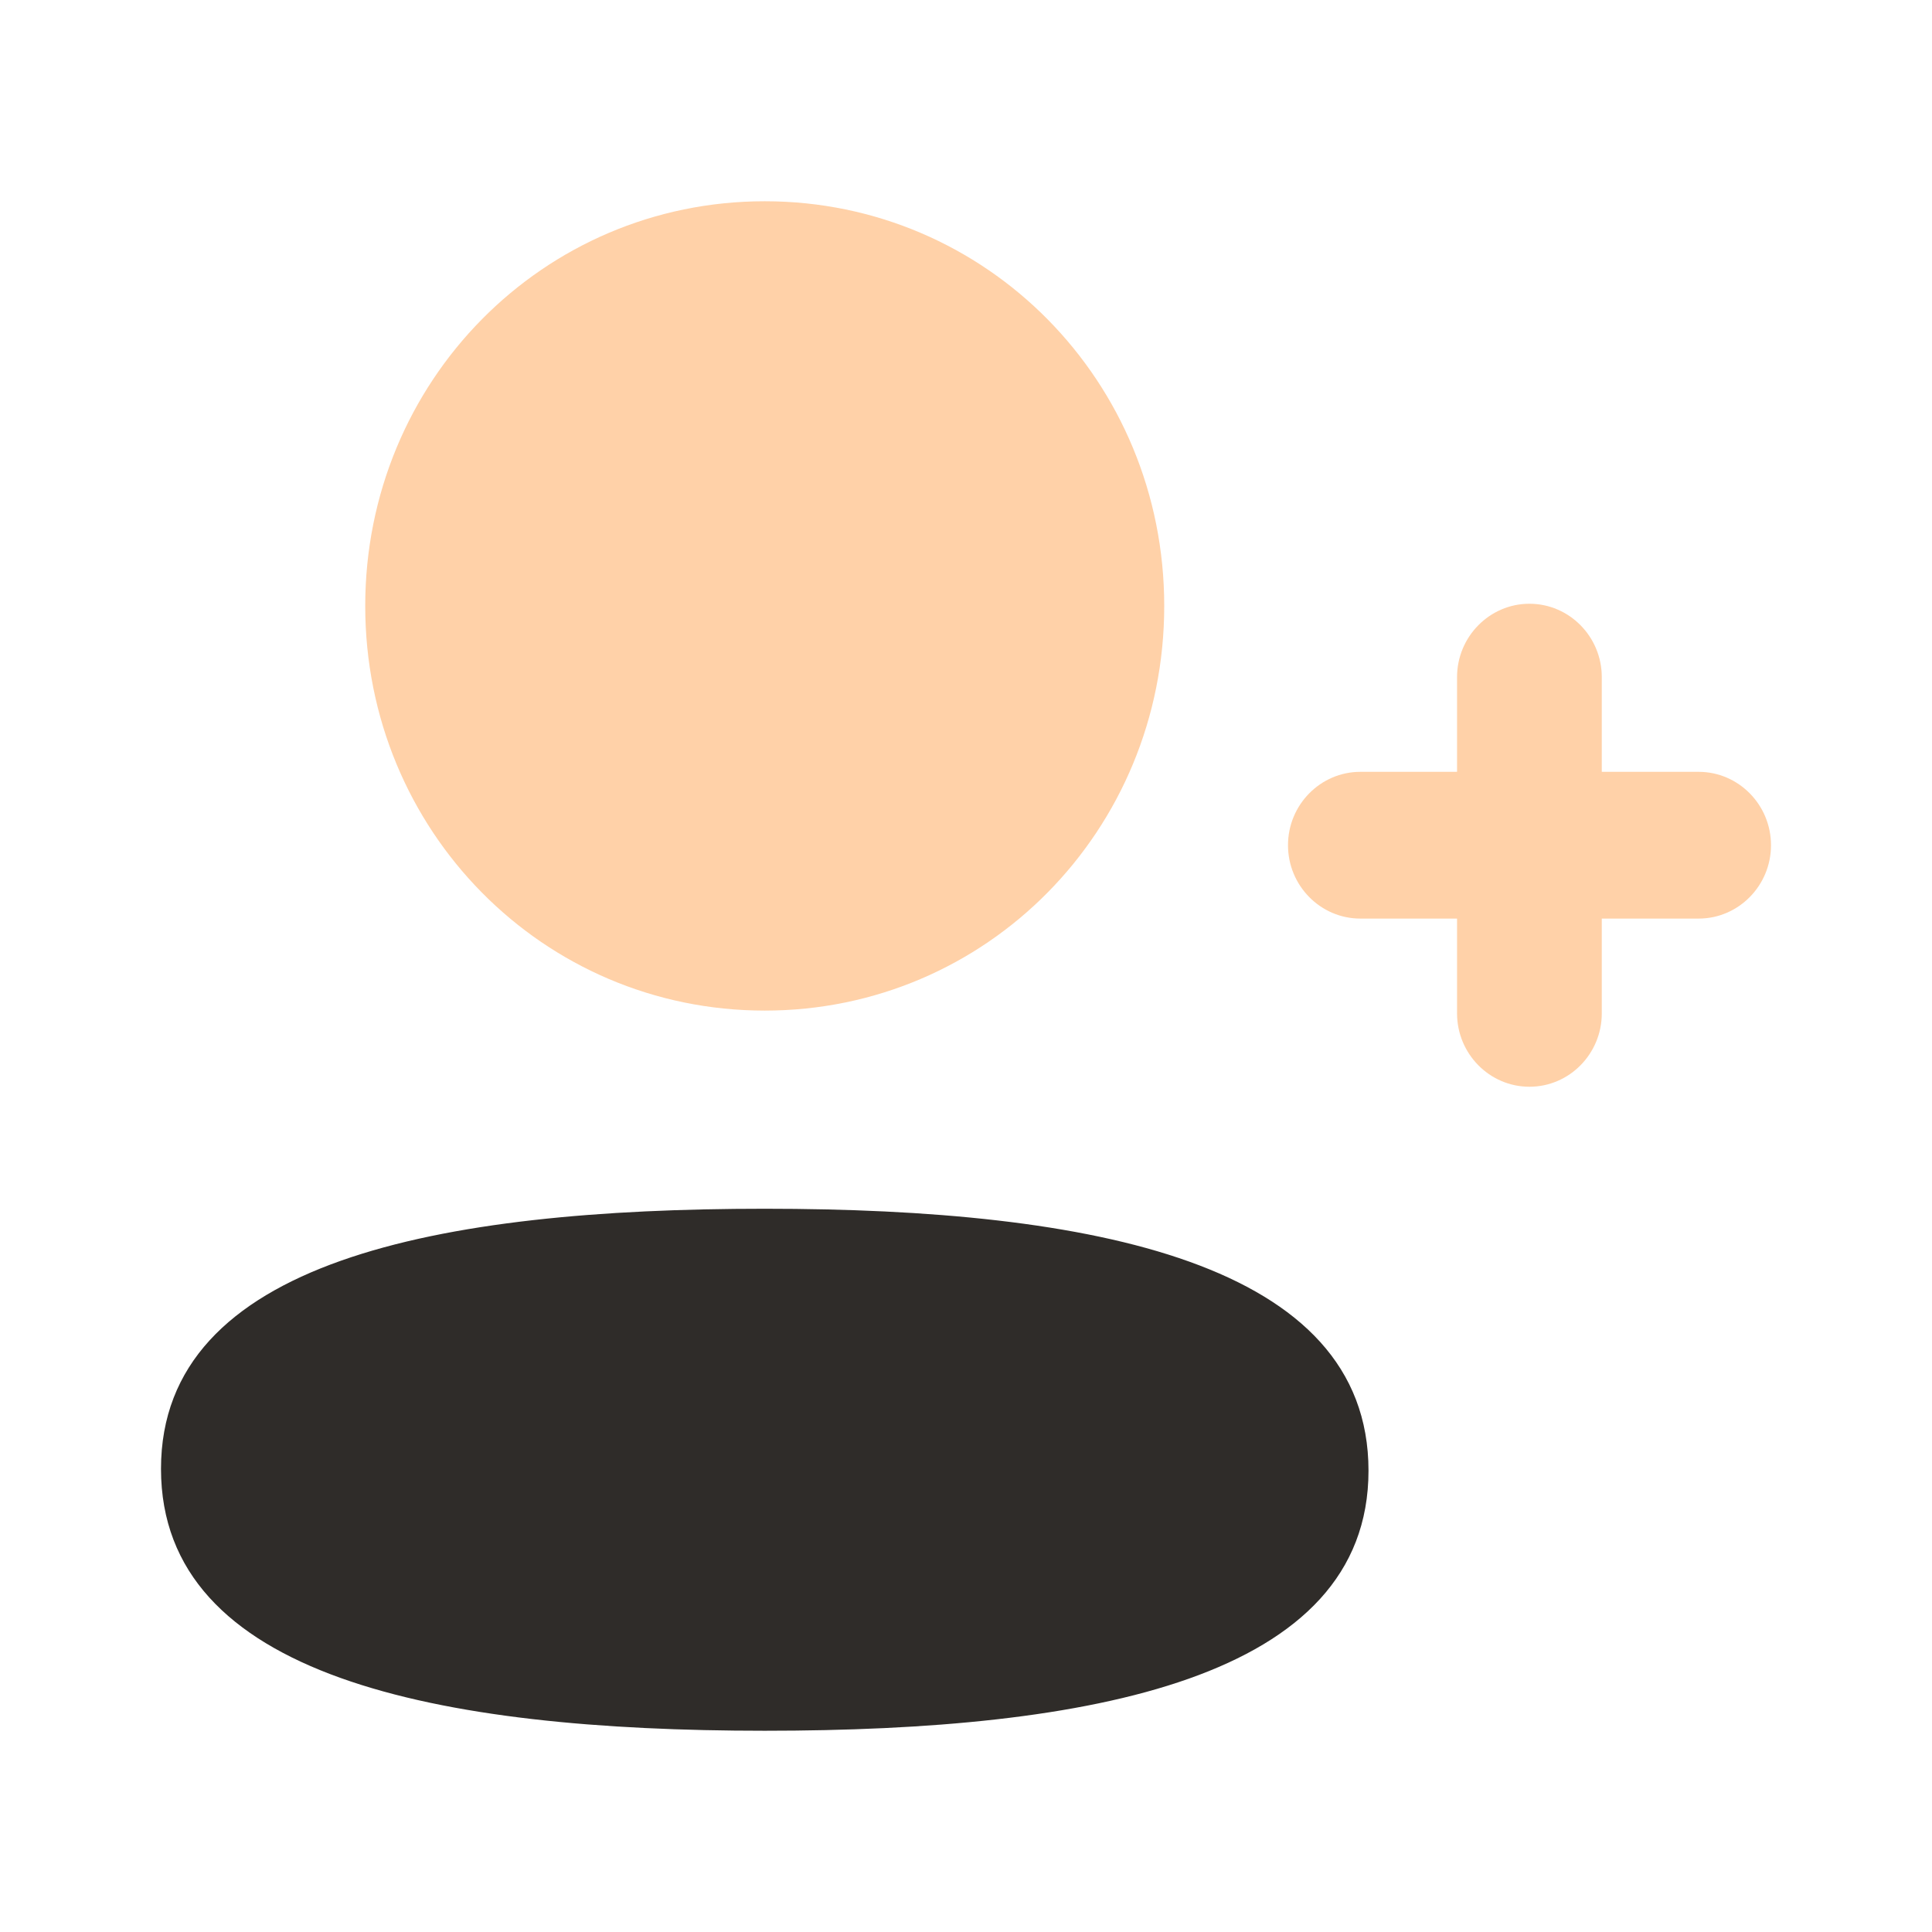
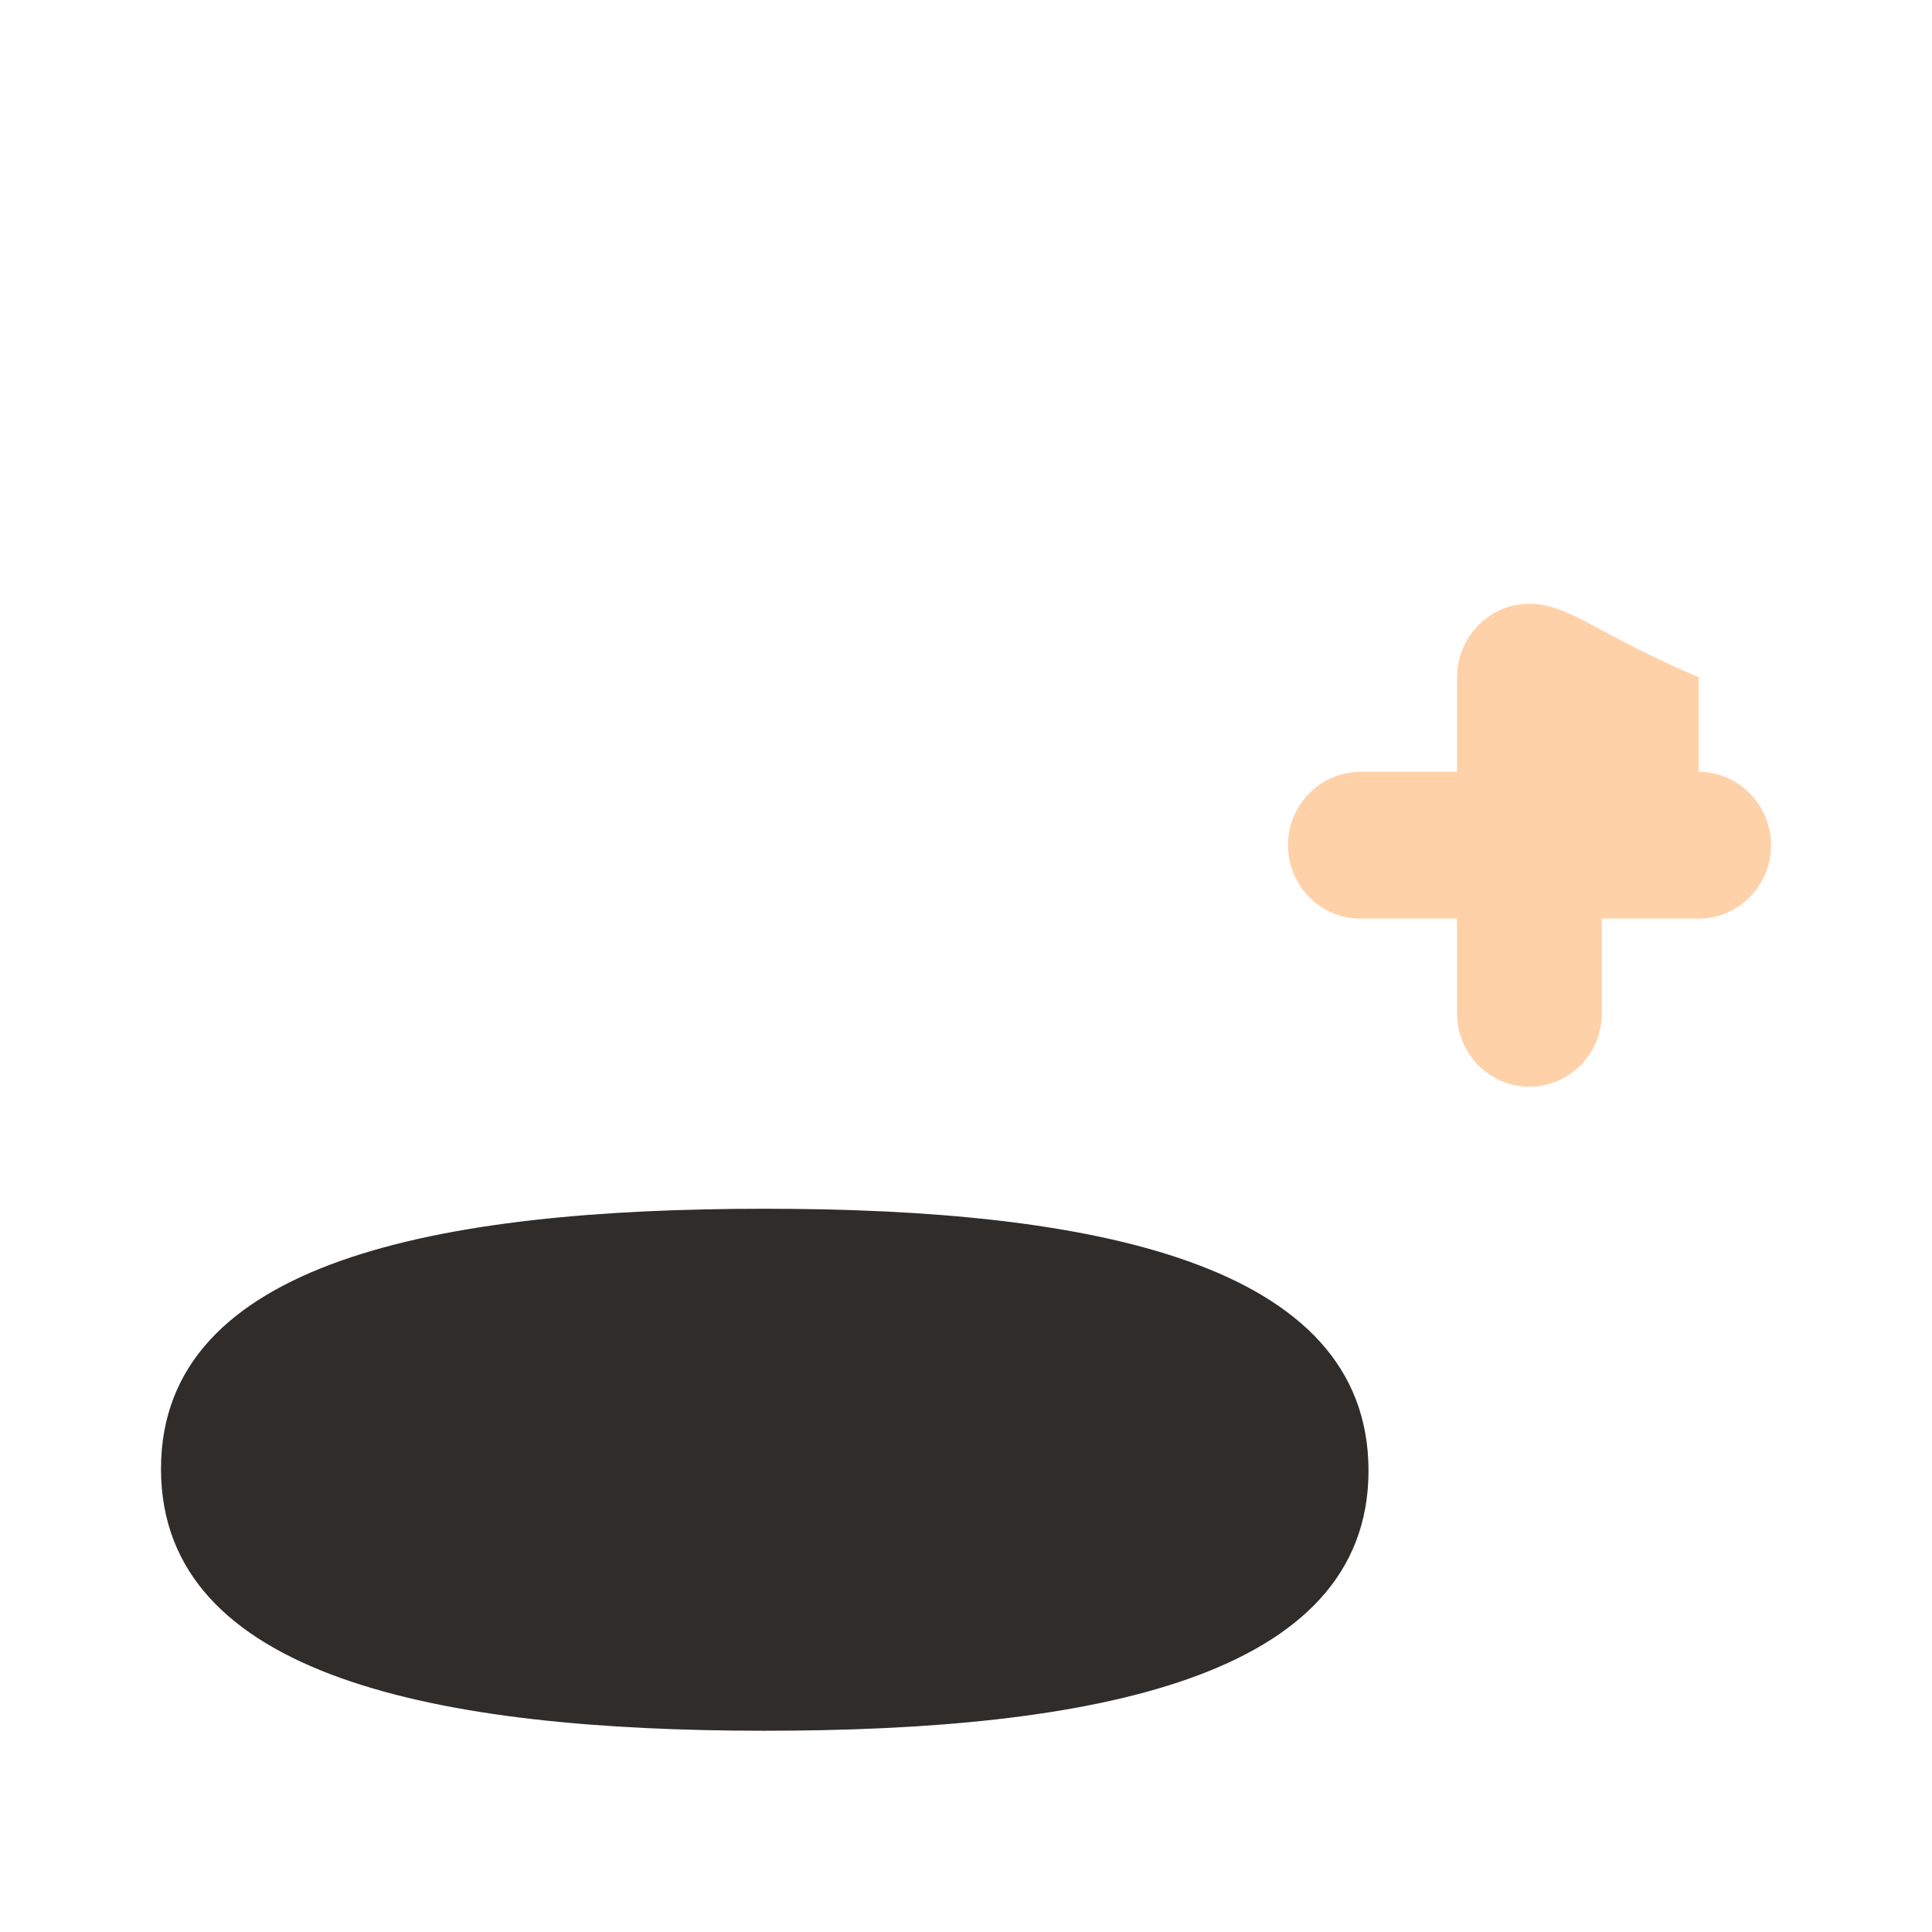
<svg xmlns="http://www.w3.org/2000/svg" width="48" height="48" viewBox="0 0 48 48" fill="none">
-   <path opacity="0.9" d="M42.202 19.176H39.796V16.823C39.796 15.819 38.99 15 37.998 15C37.008 15 36.2 15.819 36.2 16.823V19.176H33.798C32.806 19.176 32 19.995 32 20.999C32 22.003 32.806 22.822 33.798 22.822H36.2V25.177C36.2 26.181 37.008 27 37.998 27C38.99 27 39.796 26.181 39.796 25.177V22.822H42.202C43.193 22.822 44 22.003 44 20.999C44 19.995 43.193 19.176 42.202 19.176Z" fill="#FFCC9F" />
+   <path opacity="0.9" d="M42.202 19.176V16.823C39.796 15.819 38.99 15 37.998 15C37.008 15 36.2 15.819 36.2 16.823V19.176H33.798C32.806 19.176 32 19.995 32 20.999C32 22.003 32.806 22.822 33.798 22.822H36.2V25.177C36.2 26.181 37.008 27 37.998 27C38.99 27 39.796 26.181 39.796 25.177V22.822H42.202C43.193 22.822 44 22.003 44 20.999C44 19.995 43.193 19.176 42.202 19.176Z" fill="#FFCC9F" />
  <path d="M19 30.031C10.908 30.031 4 31.325 4 36.493C4 41.66 10.866 43 19 43C27.09 43 34 41.706 34 36.538C34 31.369 27.134 30.031 19 30.031Z" fill="#2F2C29" />
-   <path opacity="0.9" d="M19 25.108C24.509 25.108 28.925 20.635 28.925 15.055C28.925 9.475 24.509 5 19 5C13.49 5 9.074 9.475 9.074 15.055C9.074 20.635 13.49 25.108 19 25.108Z" fill="#FFCC9F" />
</svg>